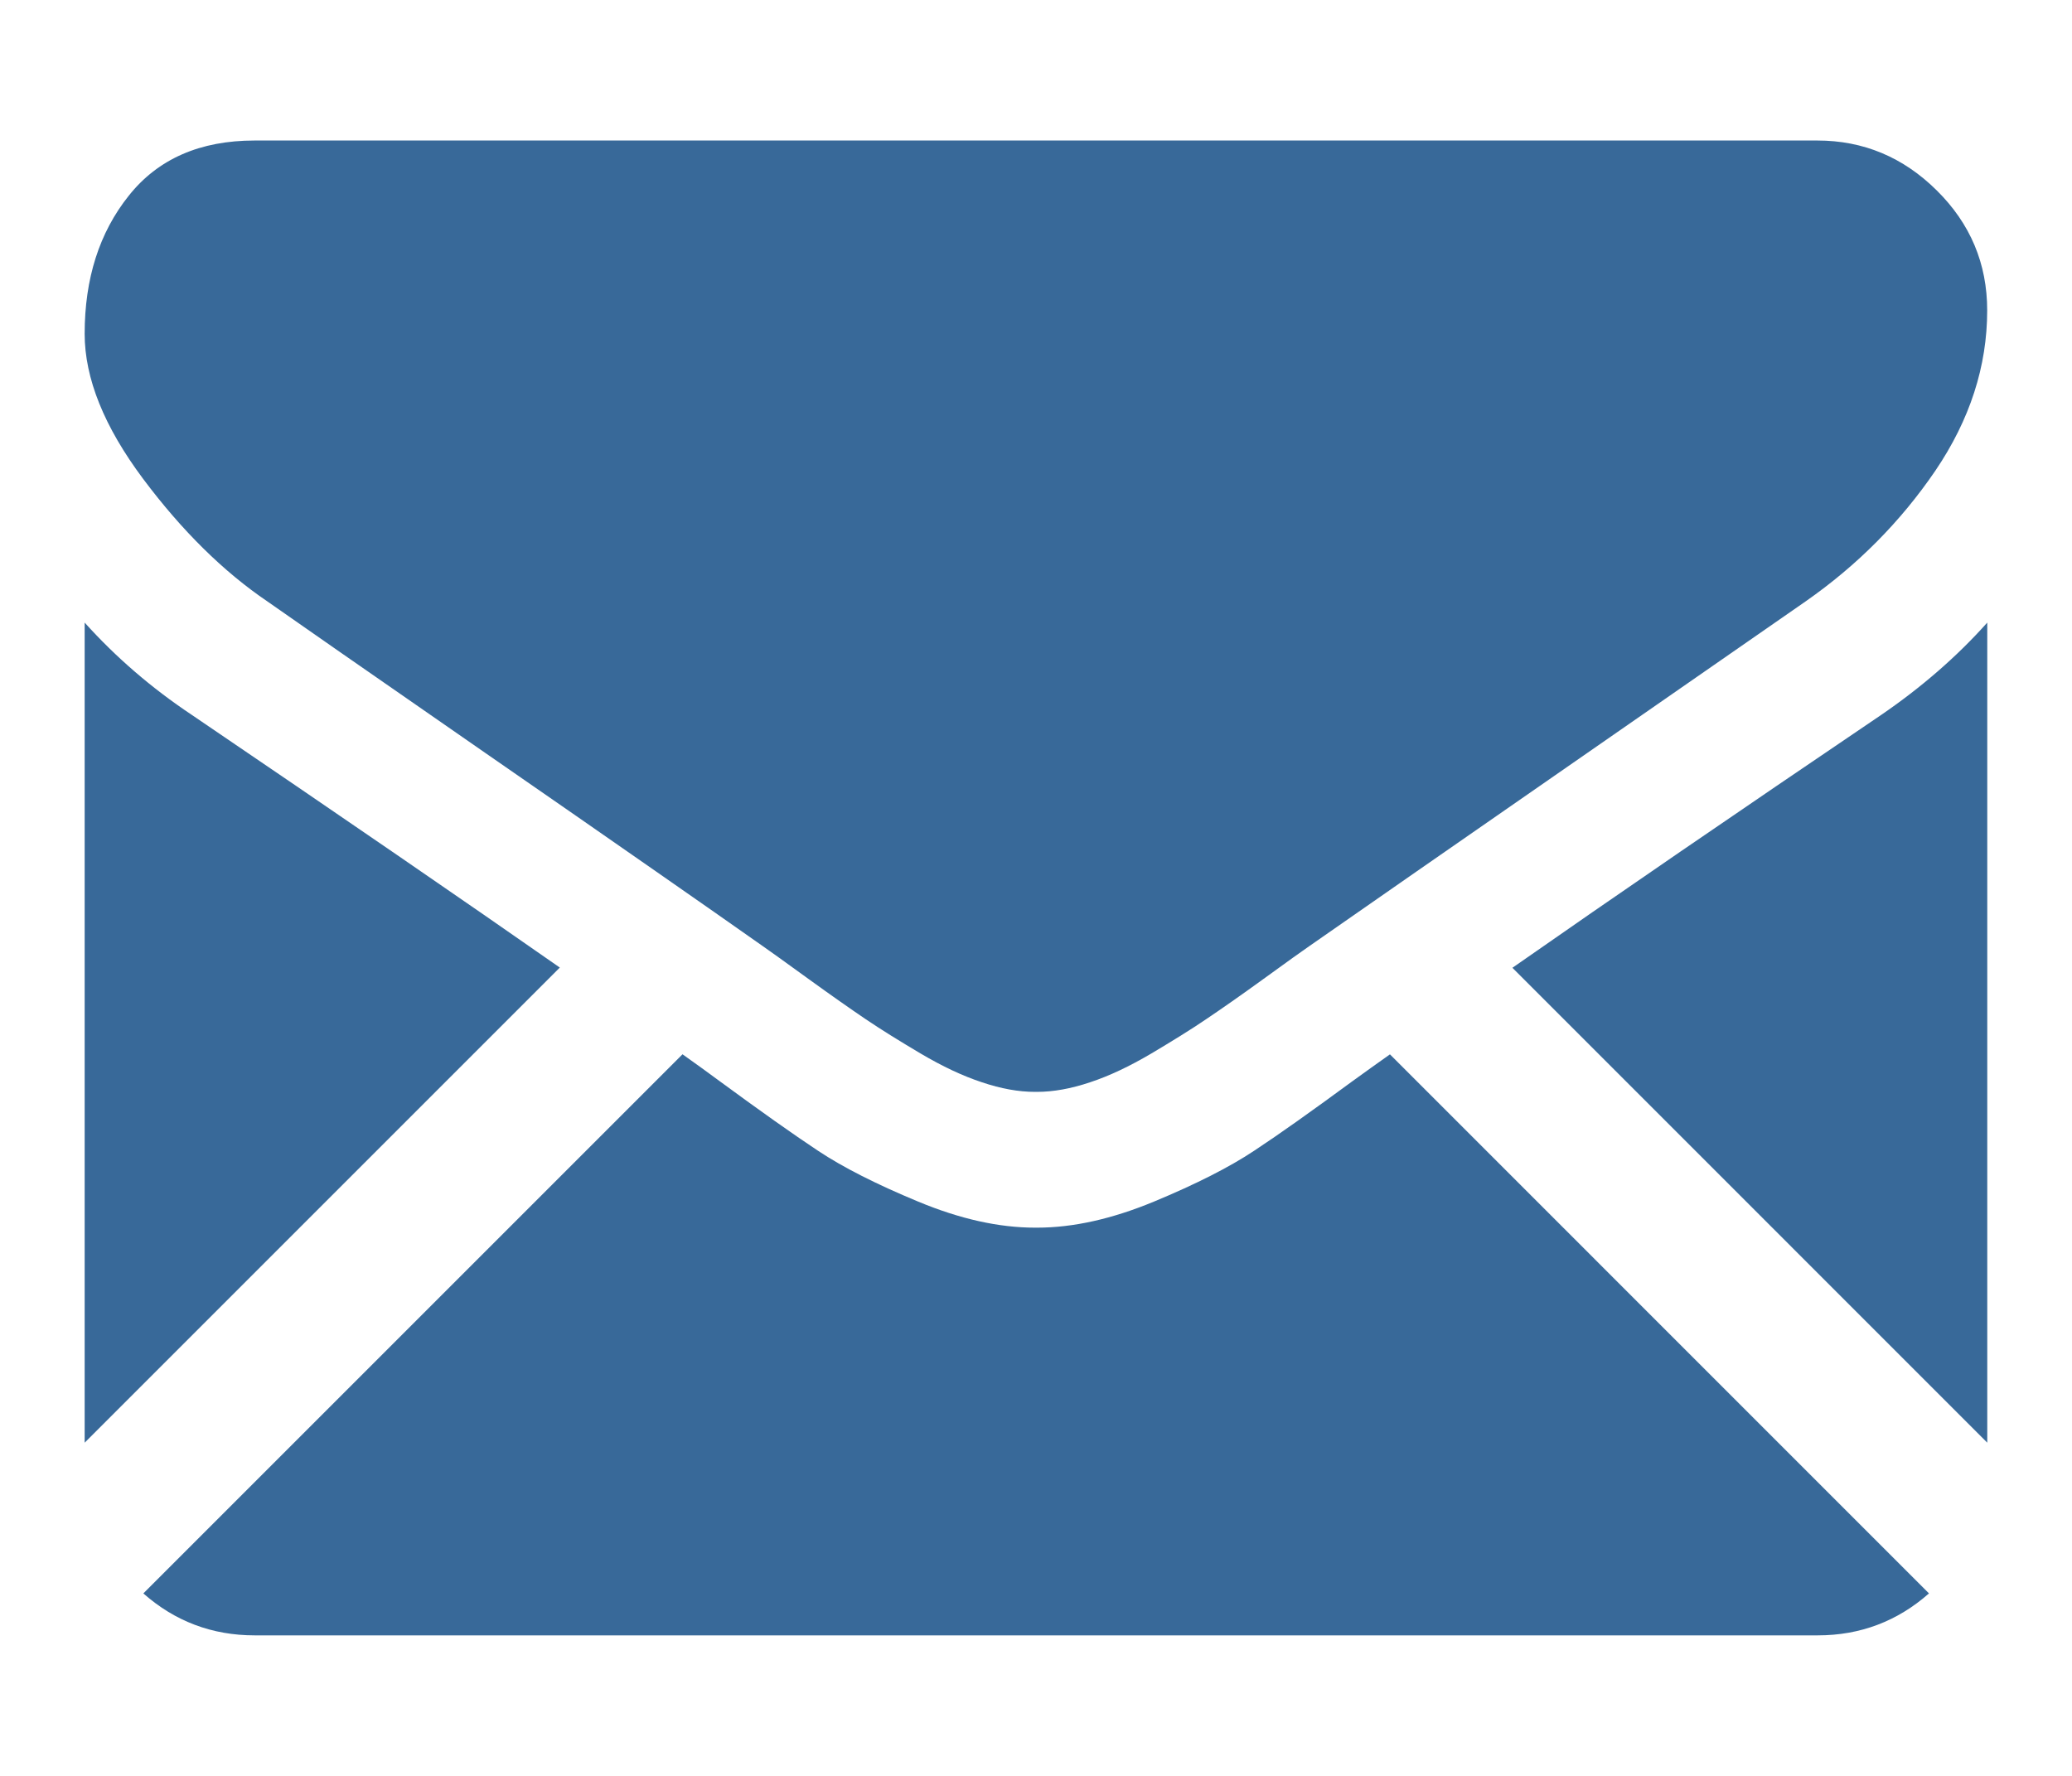
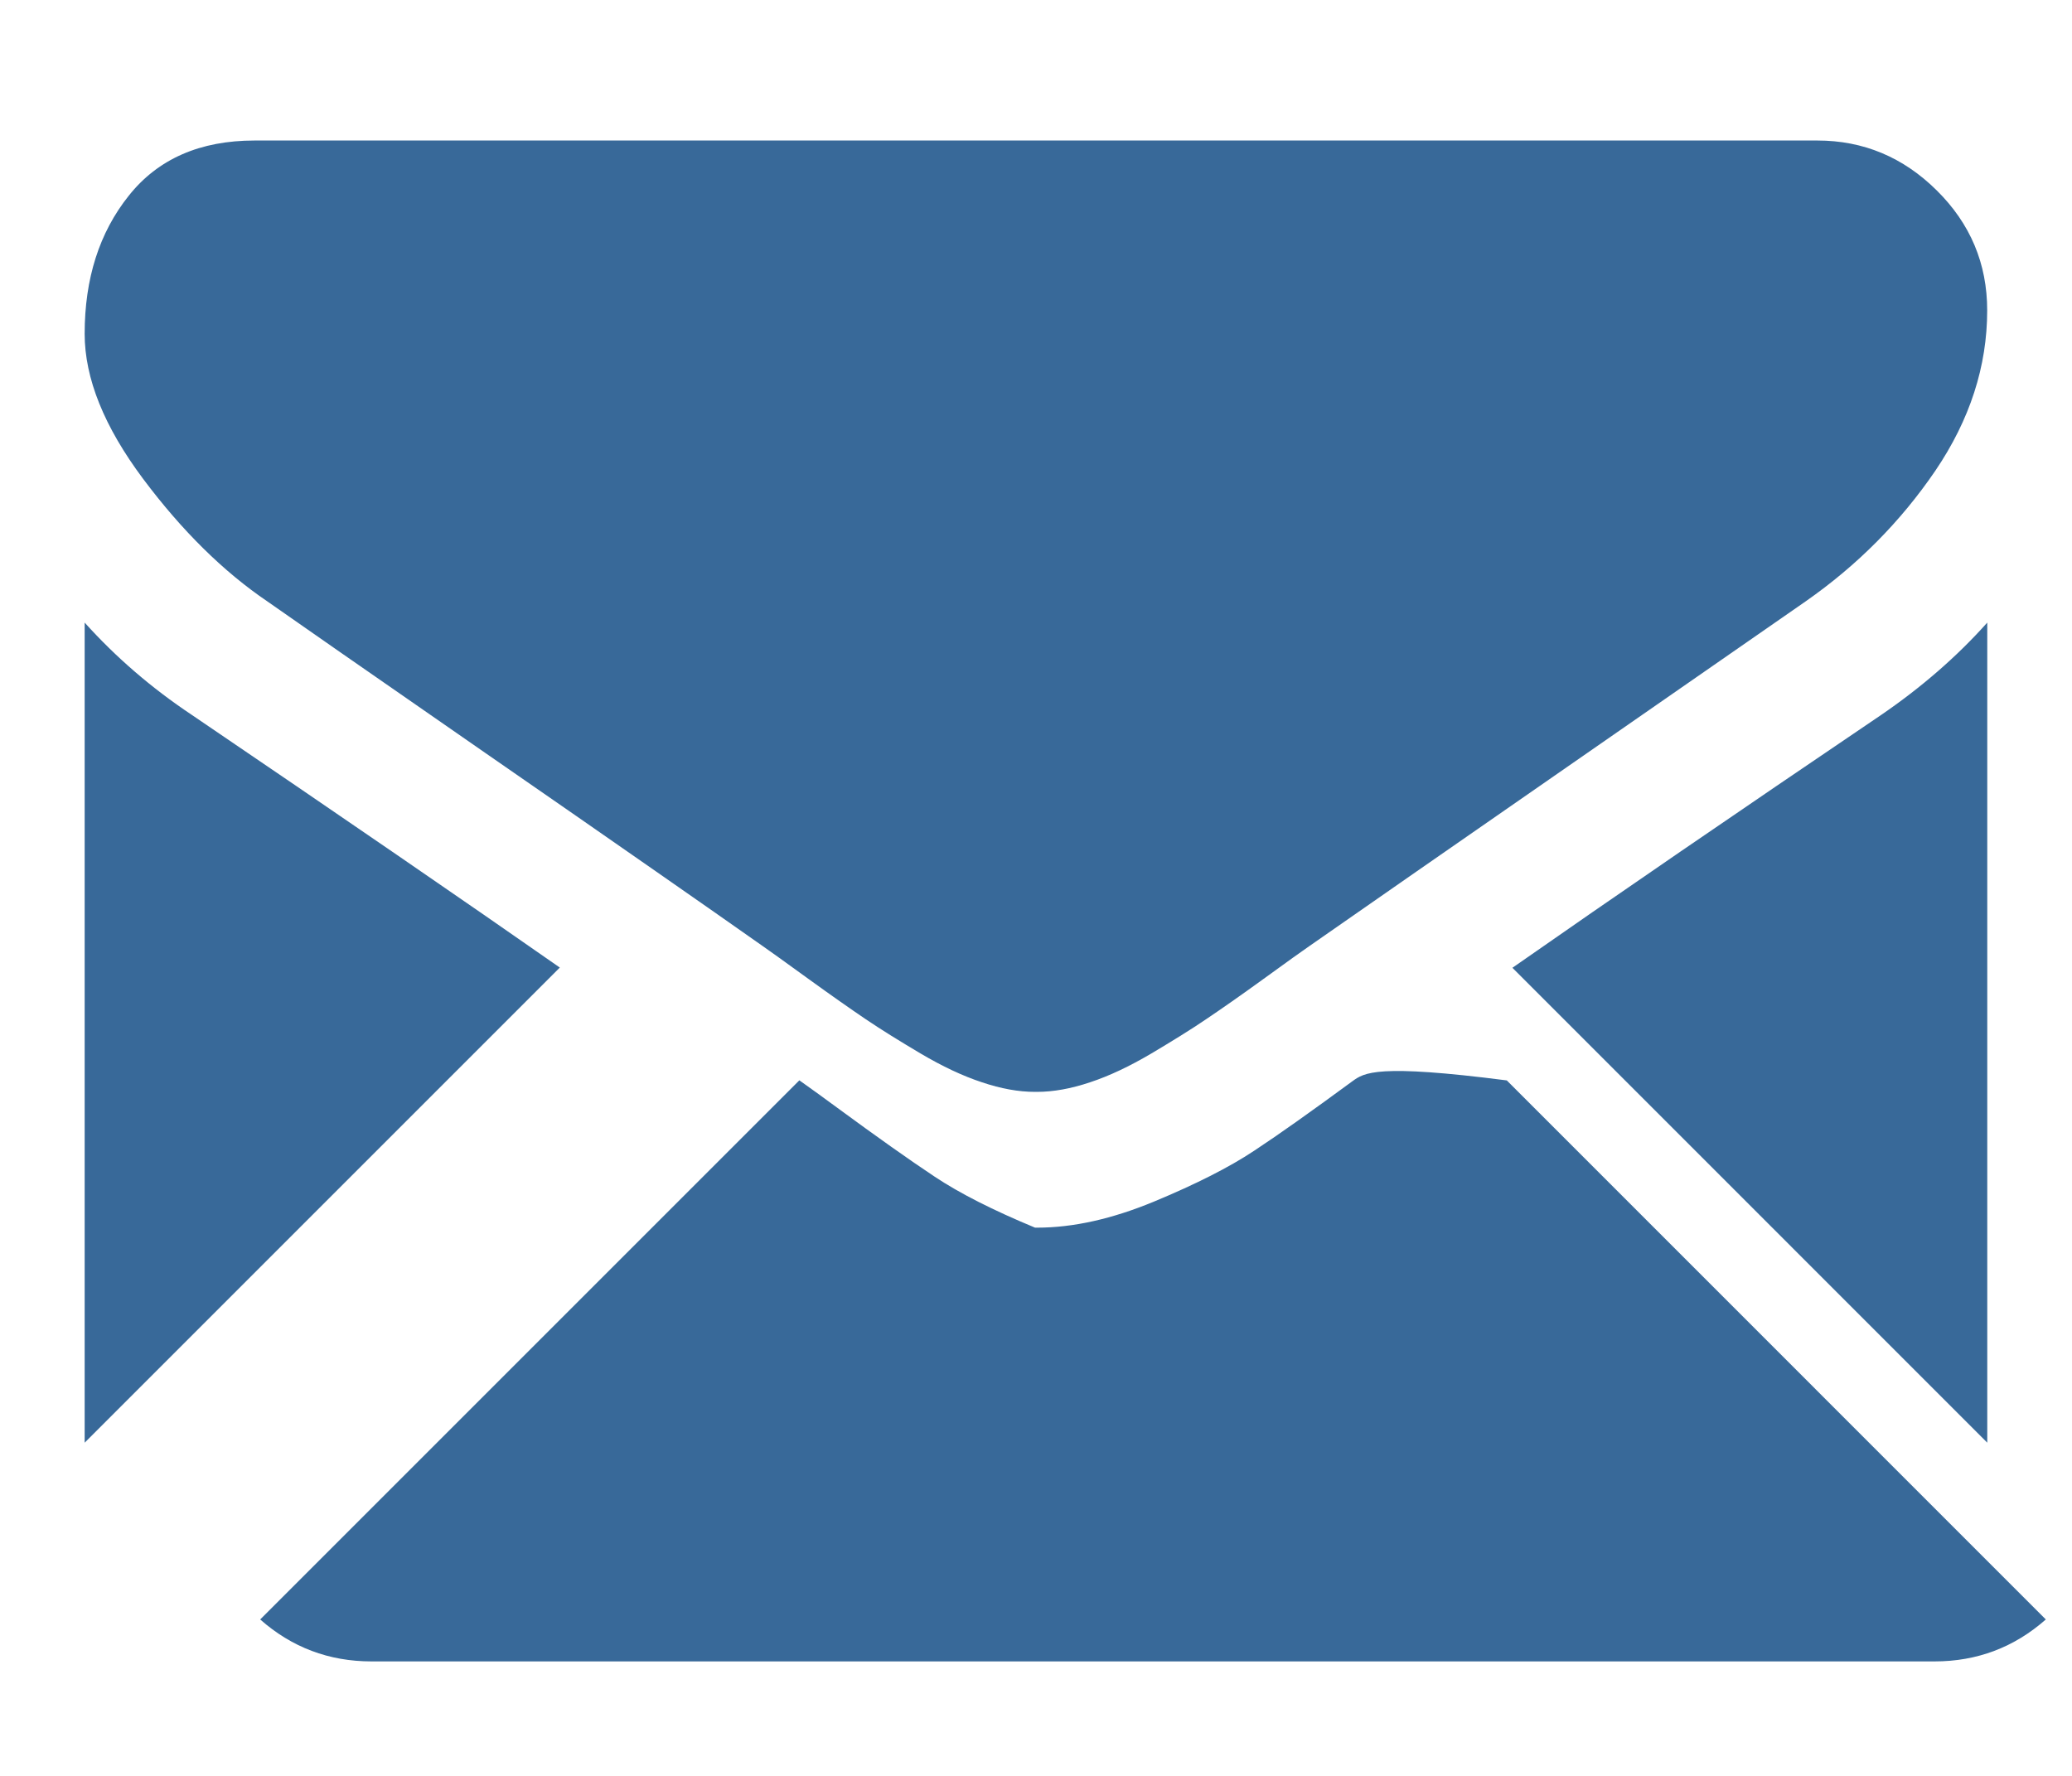
<svg xmlns="http://www.w3.org/2000/svg" version="1.1" id="Capa_1" x="0px" y="0px" width="28px" height="24px" viewBox="0 0 28 24" enable-background="new 0 0 28 24" xml:space="preserve">
  <g>
    <g>
-       <path fill="#386999" d="M18.276,14.612c-0.546,0.401-0.987,0.715-1.327,0.939c-0.34,0.226-0.792,0.454-1.355,0.688    c-0.565,0.234-1.091,0.352-1.579,0.352h-0.028c-0.488,0-1.014-0.117-1.579-0.352c-0.564-0.234-1.017-0.463-1.355-0.688    c-0.339-0.225-0.781-0.538-1.327-0.939c-0.151-0.112-0.32-0.234-0.503-0.364l-7.286,7.286c0.426,0.376,0.927,0.567,1.505,0.567    h21.121c0.576,0,1.078-0.191,1.504-0.567l-7.284-7.285C18.605,14.375,18.436,14.496,18.276,14.612z M2.593,9.662    C2.048,9.299,1.566,8.883,1.144,8.414v11.083l6.421-6.421C6.281,12.179,4.625,11.042,2.593,9.662z M20.438,13.079l6.417,6.418    V8.414c-0.41,0.459-0.889,0.875-1.434,1.248C23.467,10.985,21.806,12.123,20.438,13.079z M3.612,8.127    c0.325,0.229,1.306,0.911,2.941,2.045c0.884,0.61,1.651,1.146,2.312,1.605c0.563,0.393,1.048,0.73,1.448,1.013    c0.047,0.032,0.117,0.084,0.214,0.152c0.103,0.074,0.234,0.169,0.396,0.286c0.311,0.225,0.568,0.405,0.773,0.544    c0.207,0.14,0.455,0.294,0.747,0.467c0.291,0.172,0.567,0.302,0.825,0.387c0.258,0.087,0.497,0.13,0.717,0.13h0.028    c0.221,0,0.46-0.043,0.719-0.13c0.258-0.085,0.532-0.215,0.824-0.387c0.291-0.173,0.54-0.327,0.746-0.467    c0.206-0.139,0.465-0.319,0.775-0.544c0.161-0.117,0.292-0.212,0.396-0.286c0.096-0.068,0.168-0.12,0.215-0.152    c0.311-0.217,0.798-0.555,1.451-1.01c1.189-0.826,2.942-2.042,5.262-3.653c0.699-0.488,1.283-1.077,1.752-1.765    c0.467-0.689,0.701-1.412,0.701-2.167c0-0.632-0.227-1.172-0.682-1.622c-0.453-0.449-0.992-0.674-1.613-0.674H3.44    c-0.736,0-1.305,0.248-1.7,0.746C1.342,3.143,1.144,3.765,1.144,4.511c0,0.603,0.264,1.256,0.789,1.959    C2.459,7.173,3.019,7.725,3.612,8.127z" />
+       <path fill="#386999" d="M18.276,14.612c-0.546,0.401-0.987,0.715-1.327,0.939c-0.34,0.226-0.792,0.454-1.355,0.688    c-0.565,0.234-1.091,0.352-1.579,0.352h-0.028c-0.564-0.234-1.017-0.463-1.355-0.688    c-0.339-0.225-0.781-0.538-1.327-0.939c-0.151-0.112-0.32-0.234-0.503-0.364l-7.286,7.286c0.426,0.376,0.927,0.567,1.505,0.567    h21.121c0.576,0,1.078-0.191,1.504-0.567l-7.284-7.285C18.605,14.375,18.436,14.496,18.276,14.612z M2.593,9.662    C2.048,9.299,1.566,8.883,1.144,8.414v11.083l6.421-6.421C6.281,12.179,4.625,11.042,2.593,9.662z M20.438,13.079l6.417,6.418    V8.414c-0.41,0.459-0.889,0.875-1.434,1.248C23.467,10.985,21.806,12.123,20.438,13.079z M3.612,8.127    c0.325,0.229,1.306,0.911,2.941,2.045c0.884,0.61,1.651,1.146,2.312,1.605c0.563,0.393,1.048,0.73,1.448,1.013    c0.047,0.032,0.117,0.084,0.214,0.152c0.103,0.074,0.234,0.169,0.396,0.286c0.311,0.225,0.568,0.405,0.773,0.544    c0.207,0.14,0.455,0.294,0.747,0.467c0.291,0.172,0.567,0.302,0.825,0.387c0.258,0.087,0.497,0.13,0.717,0.13h0.028    c0.221,0,0.46-0.043,0.719-0.13c0.258-0.085,0.532-0.215,0.824-0.387c0.291-0.173,0.54-0.327,0.746-0.467    c0.206-0.139,0.465-0.319,0.775-0.544c0.161-0.117,0.292-0.212,0.396-0.286c0.096-0.068,0.168-0.12,0.215-0.152    c0.311-0.217,0.798-0.555,1.451-1.01c1.189-0.826,2.942-2.042,5.262-3.653c0.699-0.488,1.283-1.077,1.752-1.765    c0.467-0.689,0.701-1.412,0.701-2.167c0-0.632-0.227-1.172-0.682-1.622c-0.453-0.449-0.992-0.674-1.613-0.674H3.44    c-0.736,0-1.305,0.248-1.7,0.746C1.342,3.143,1.144,3.765,1.144,4.511c0,0.603,0.264,1.256,0.789,1.959    C2.459,7.173,3.019,7.725,3.612,8.127z" />
    </g>
  </g>
</svg>